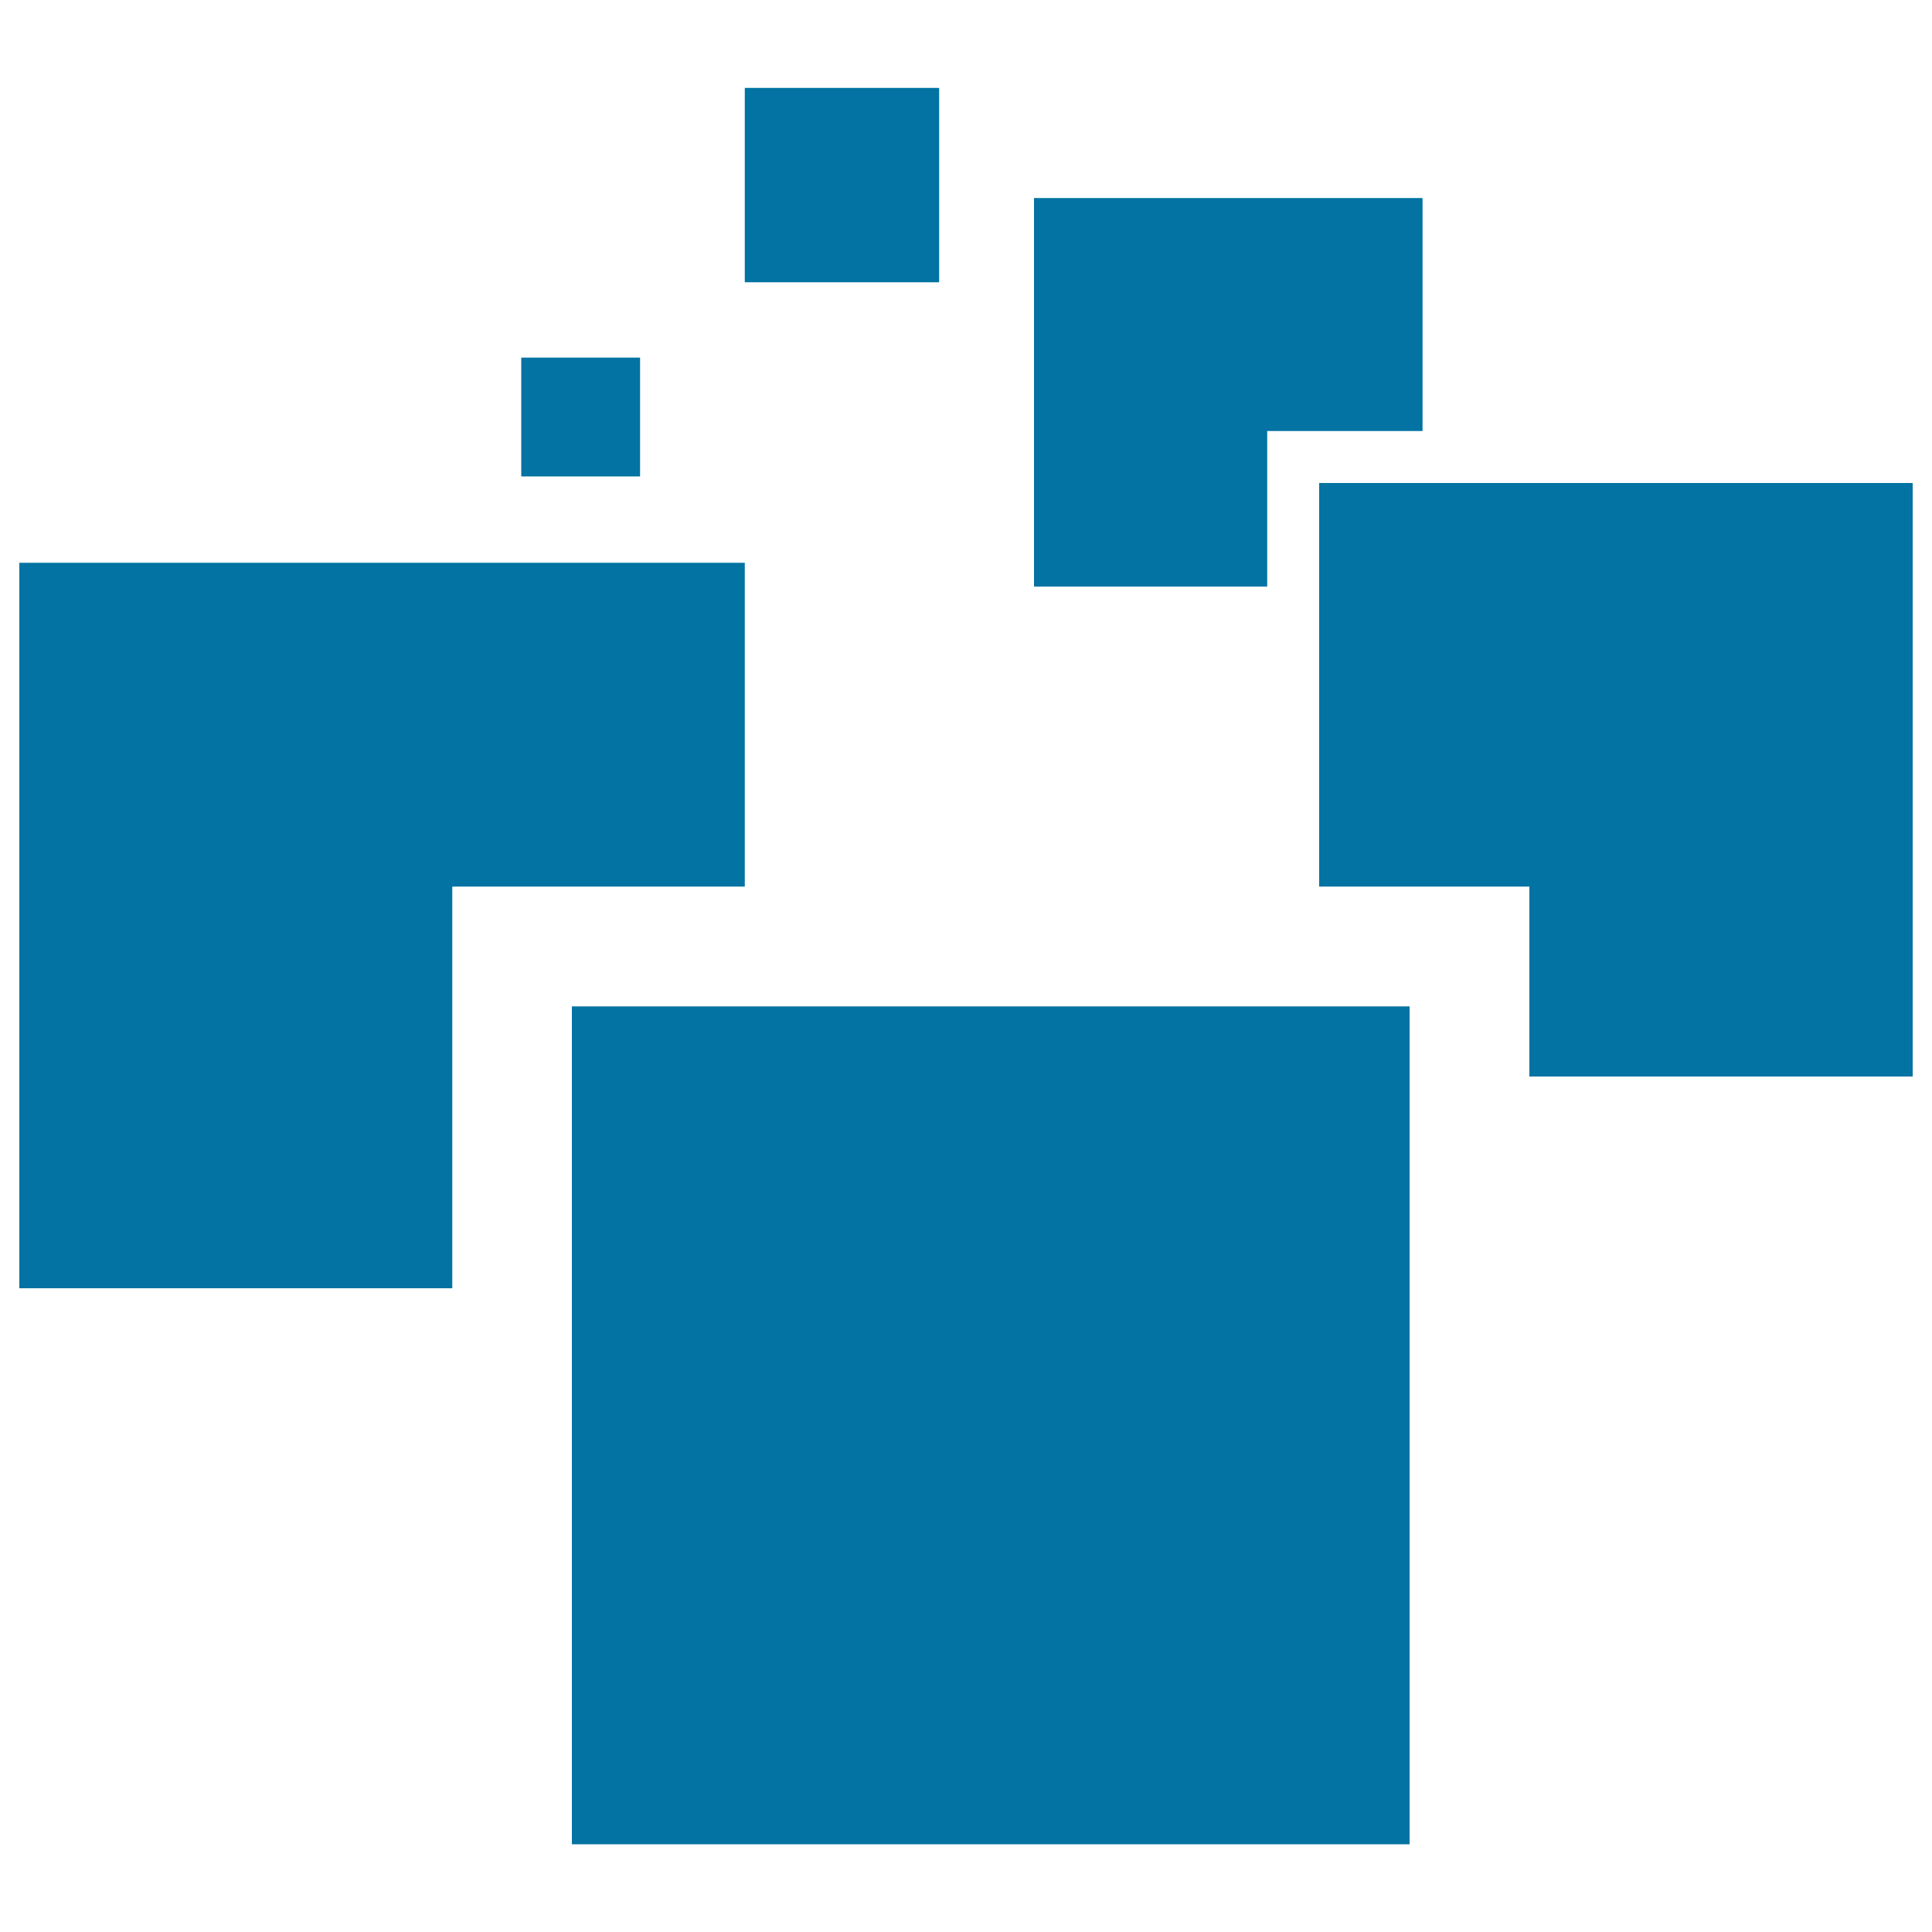
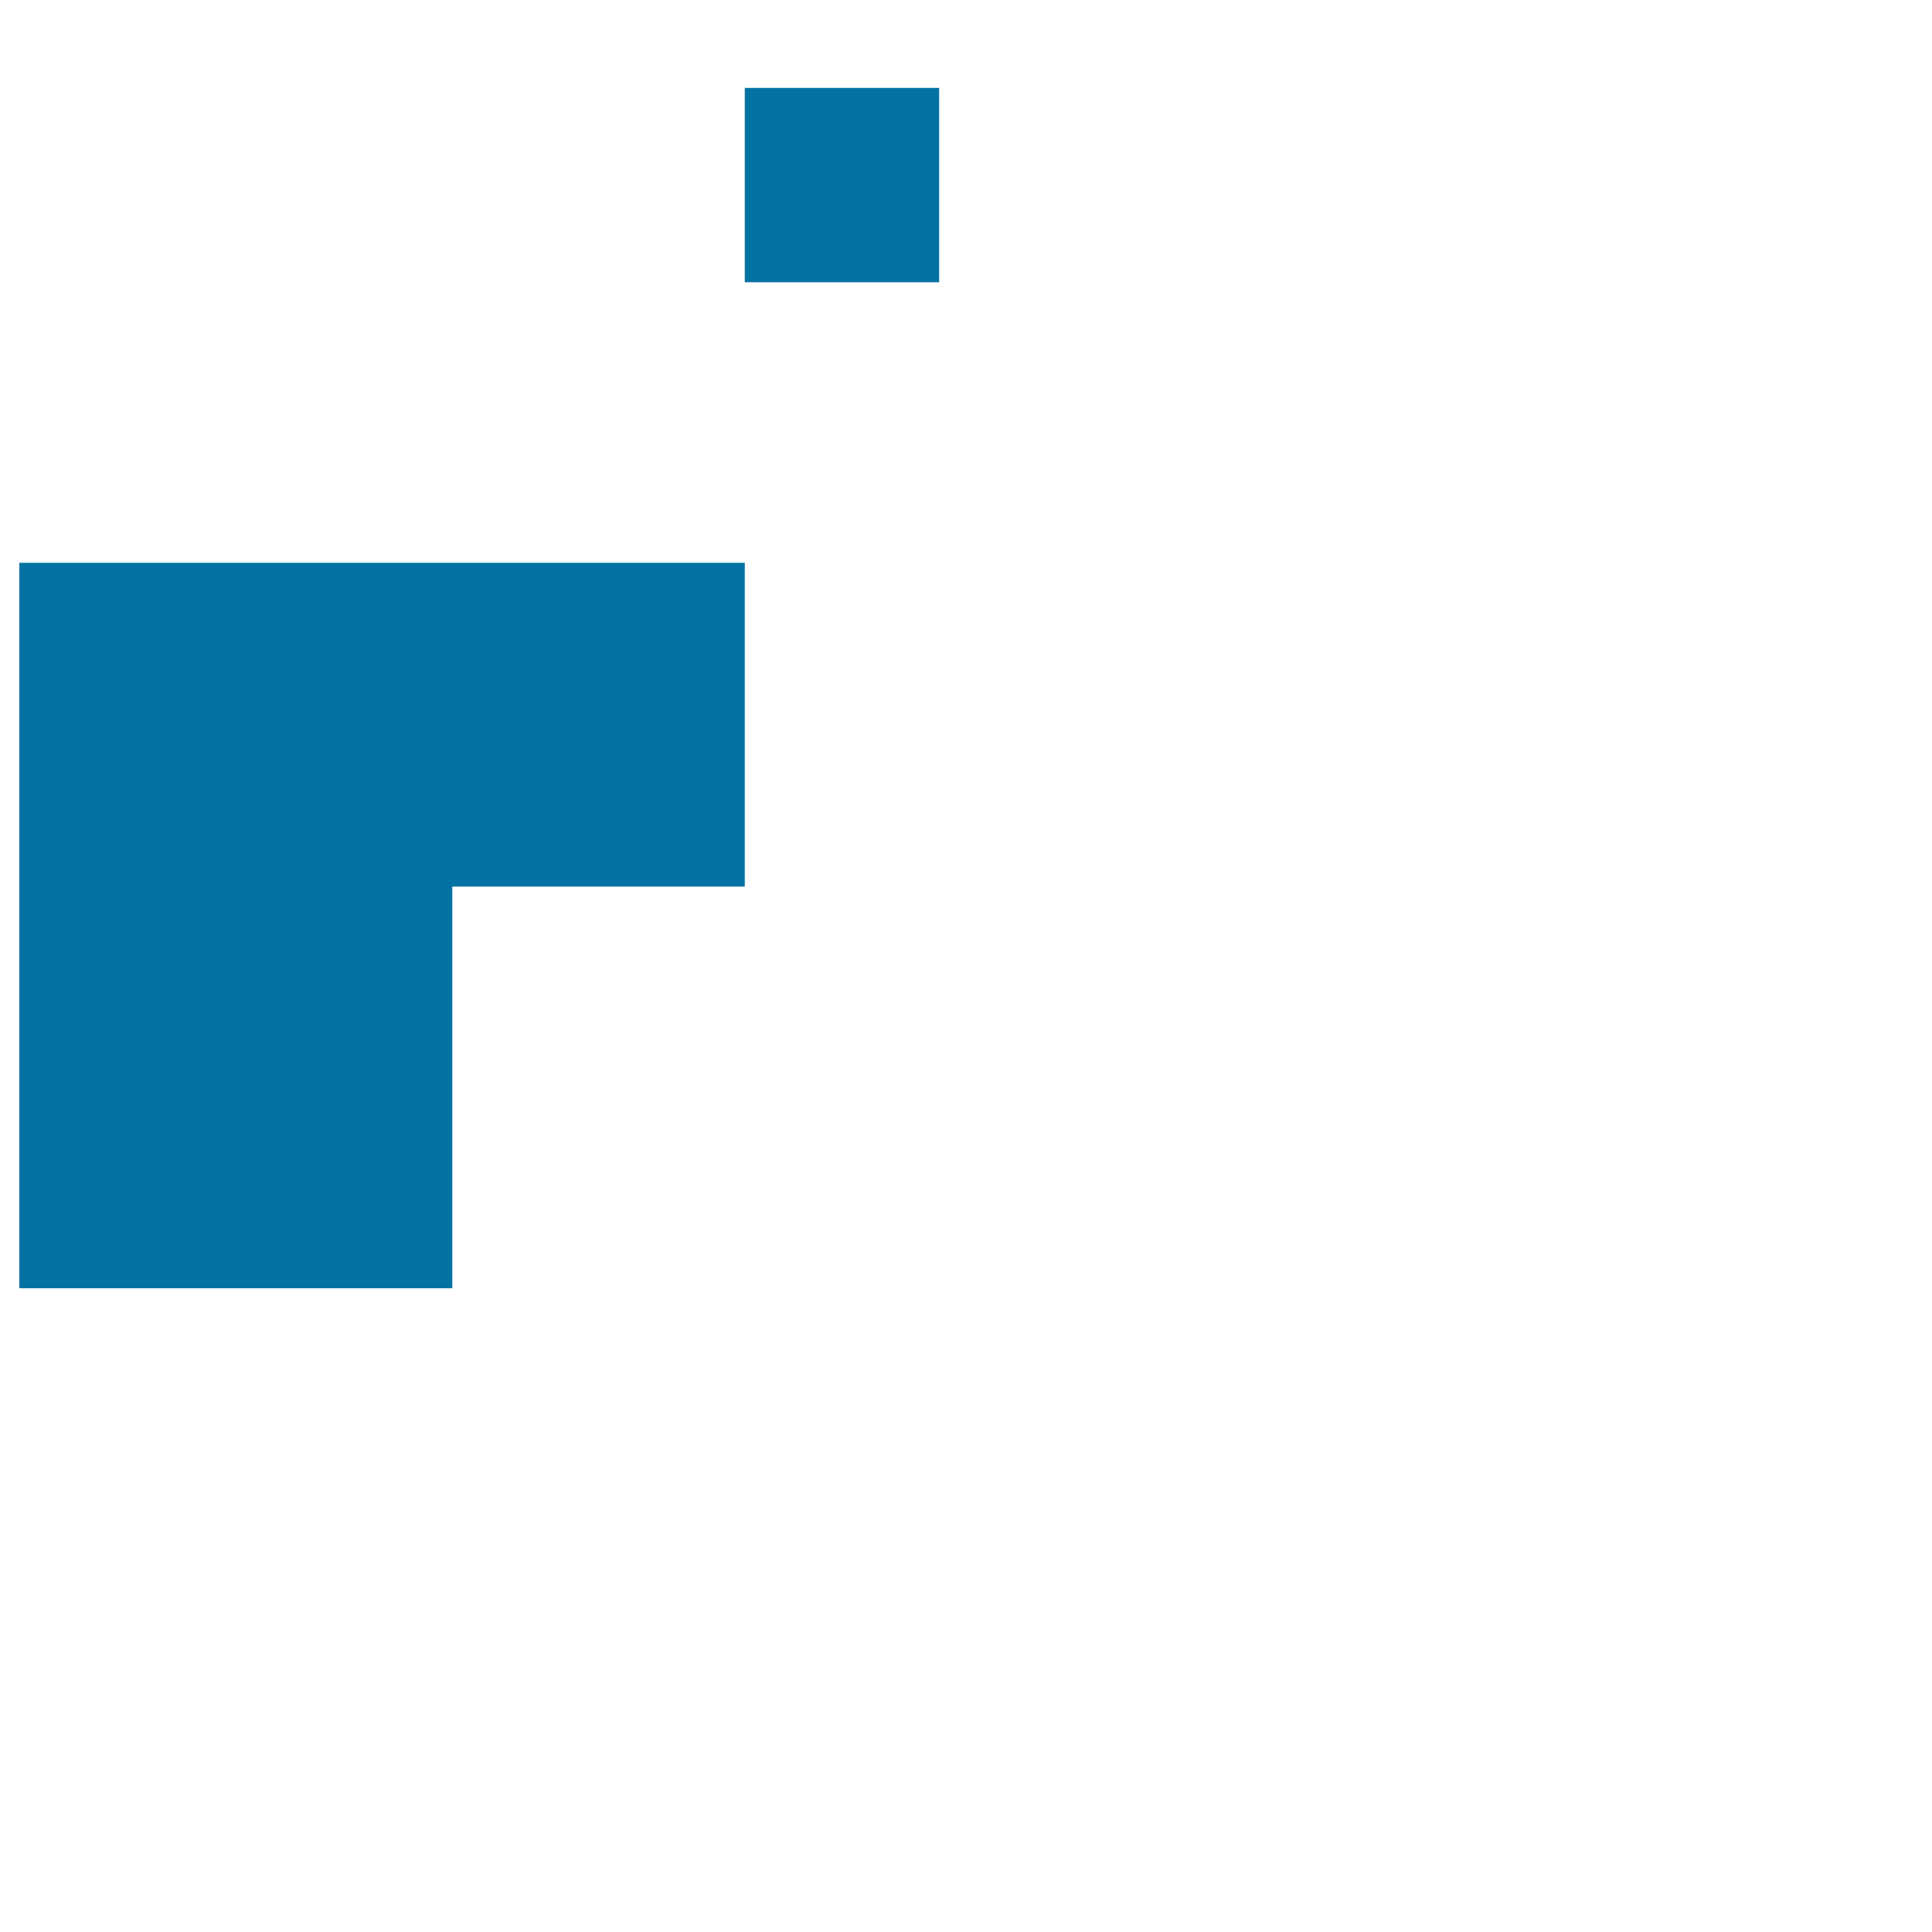
<svg xmlns="http://www.w3.org/2000/svg" viewBox="0 0 1000 1000" style="fill:#0273a2">
  <title>Data Random Squares SVG icon</title>
  <g>
    <g>
      <rect x="385.5" y="45.5" width="100.6" height="100.6" />
-       <rect x="269.8" y="185.1" width="61.5" height="61.5" />
-       <polygon points="655.9,223.1 736.3,223.1 736.3,102.5 535.2,102.5 535.2,303.6 655.9,303.6 " />
-       <polygon points="682.8,250 682.8,458.9 791.6,458.9 791.6,557.2 990,557.2 990,250 " />
      <polygon points="234.1,458.9 385.5,458.9 385.5,291.3 10,291.3 10,666.8 234.1,666.8 " />
-       <rect x="296" y="520.9" width="433.6" height="433.7" />
    </g>
  </g>
</svg>